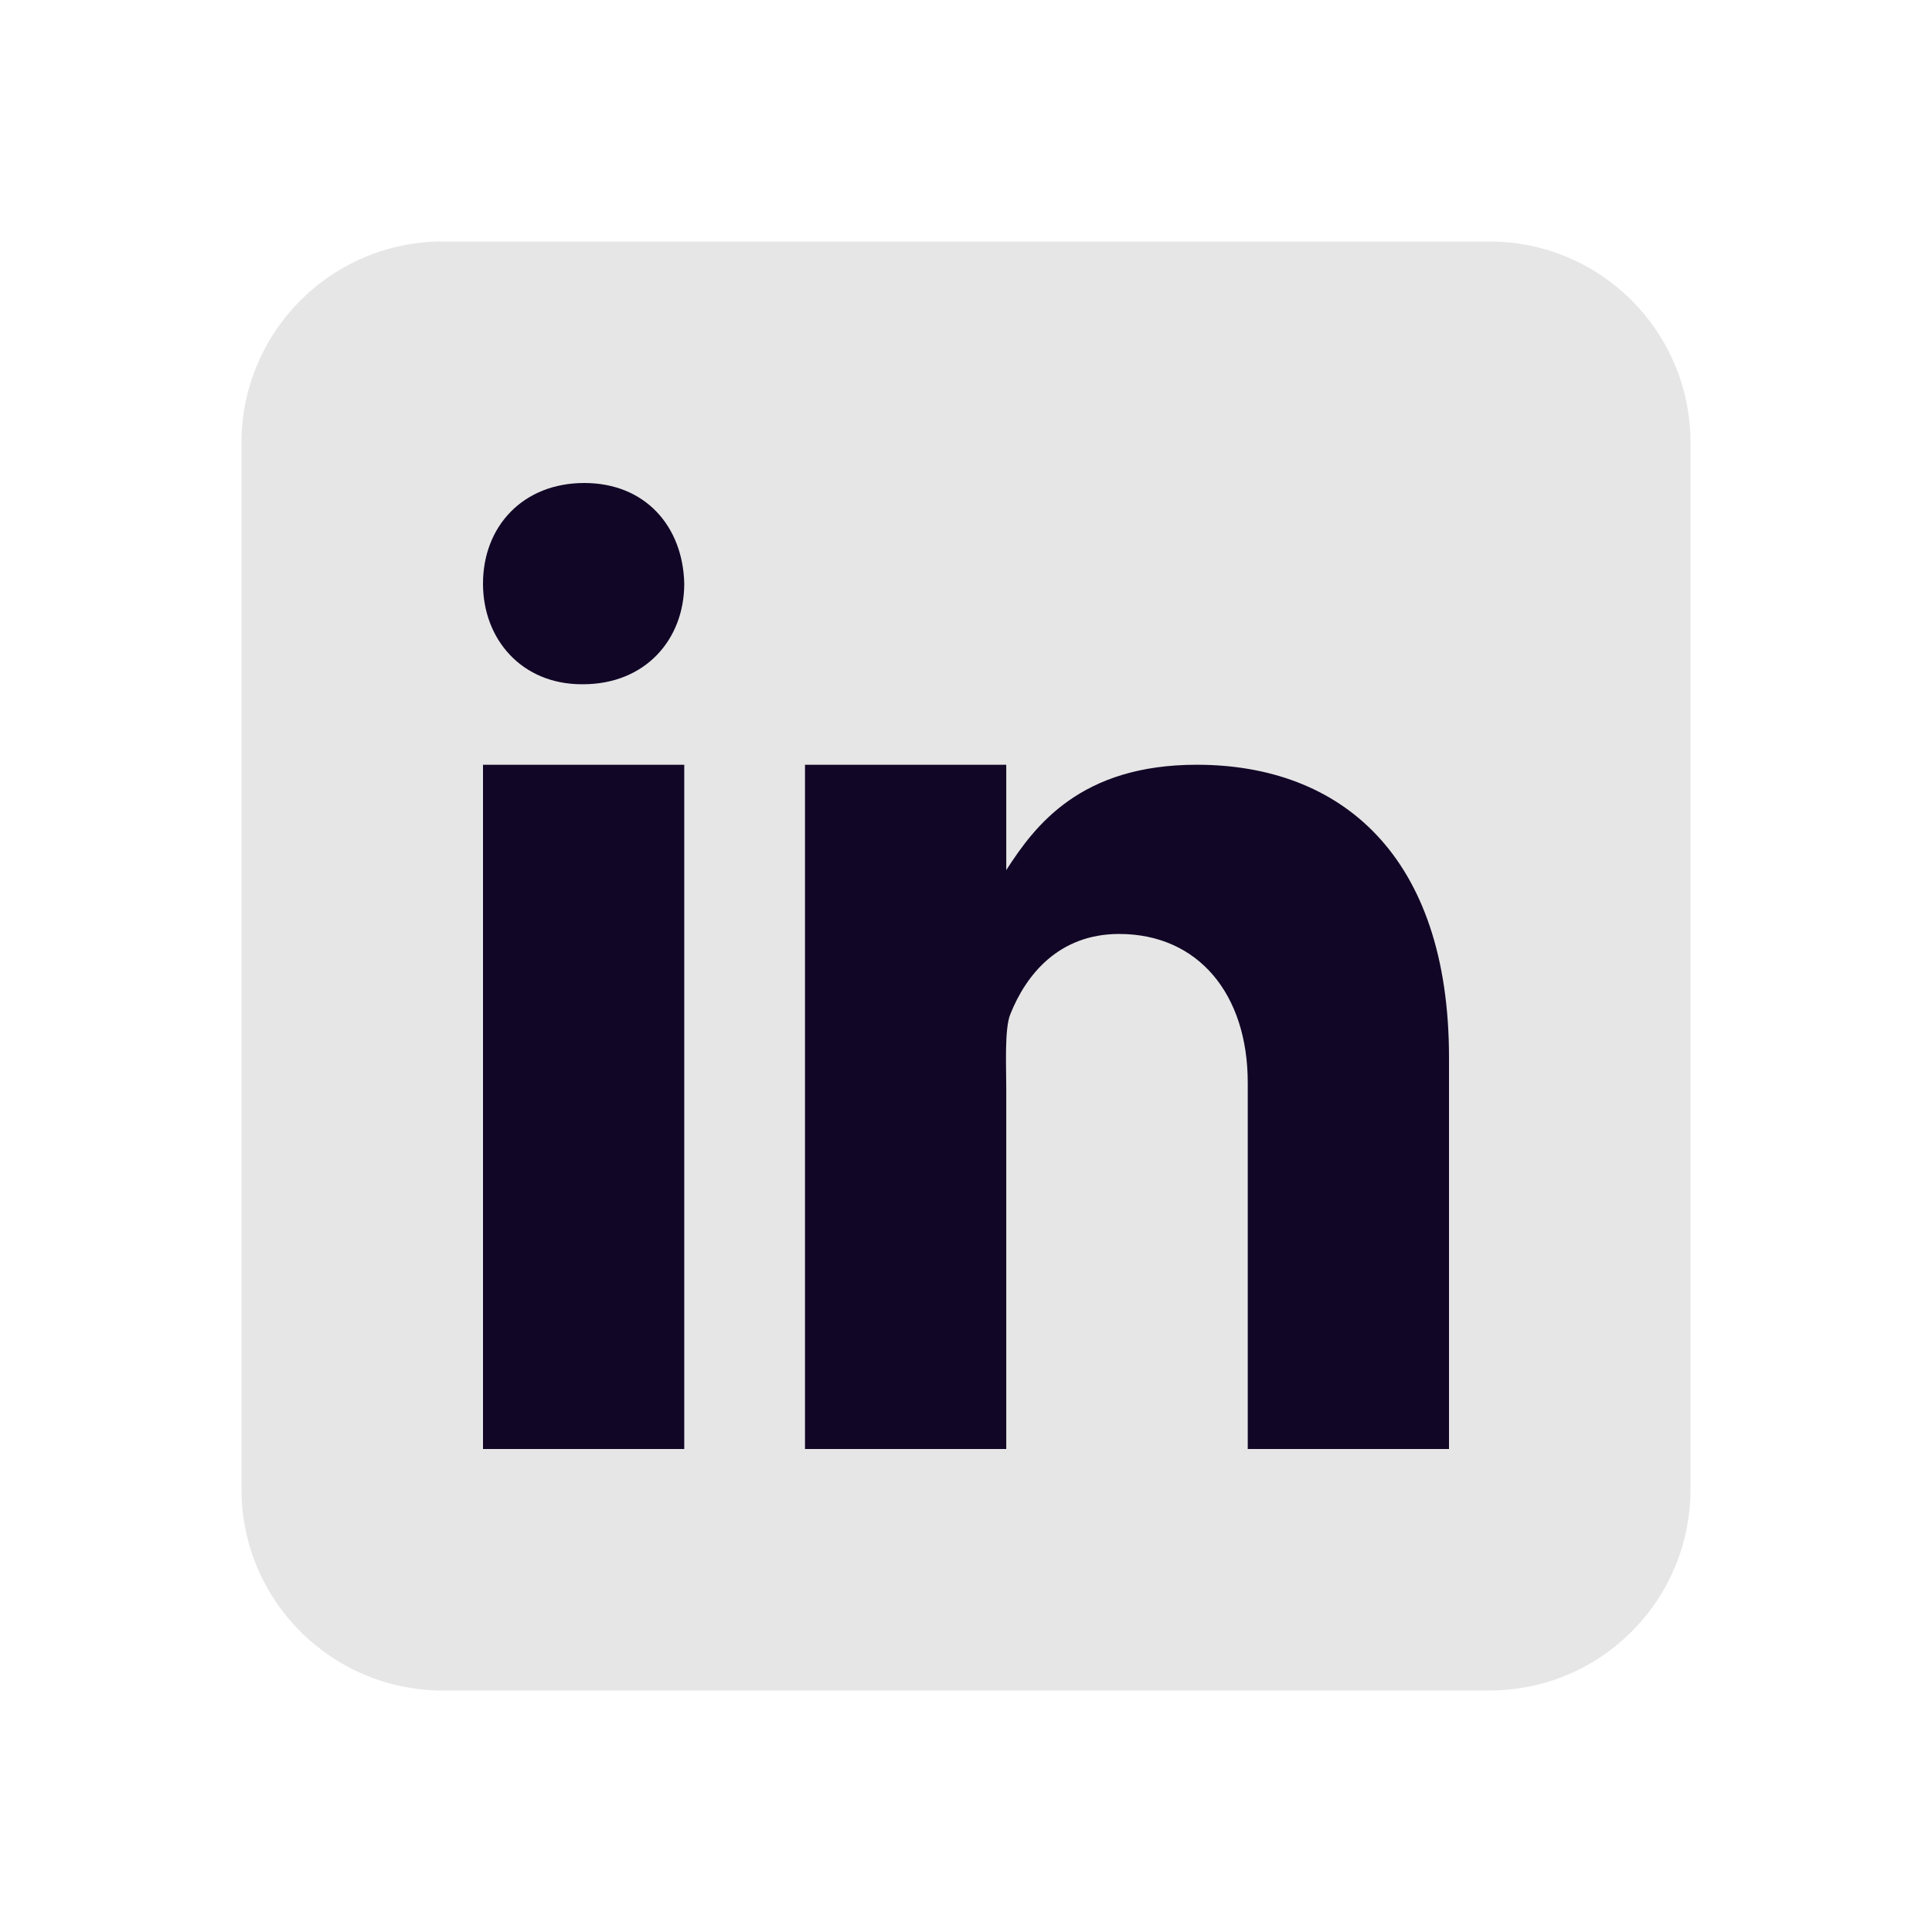
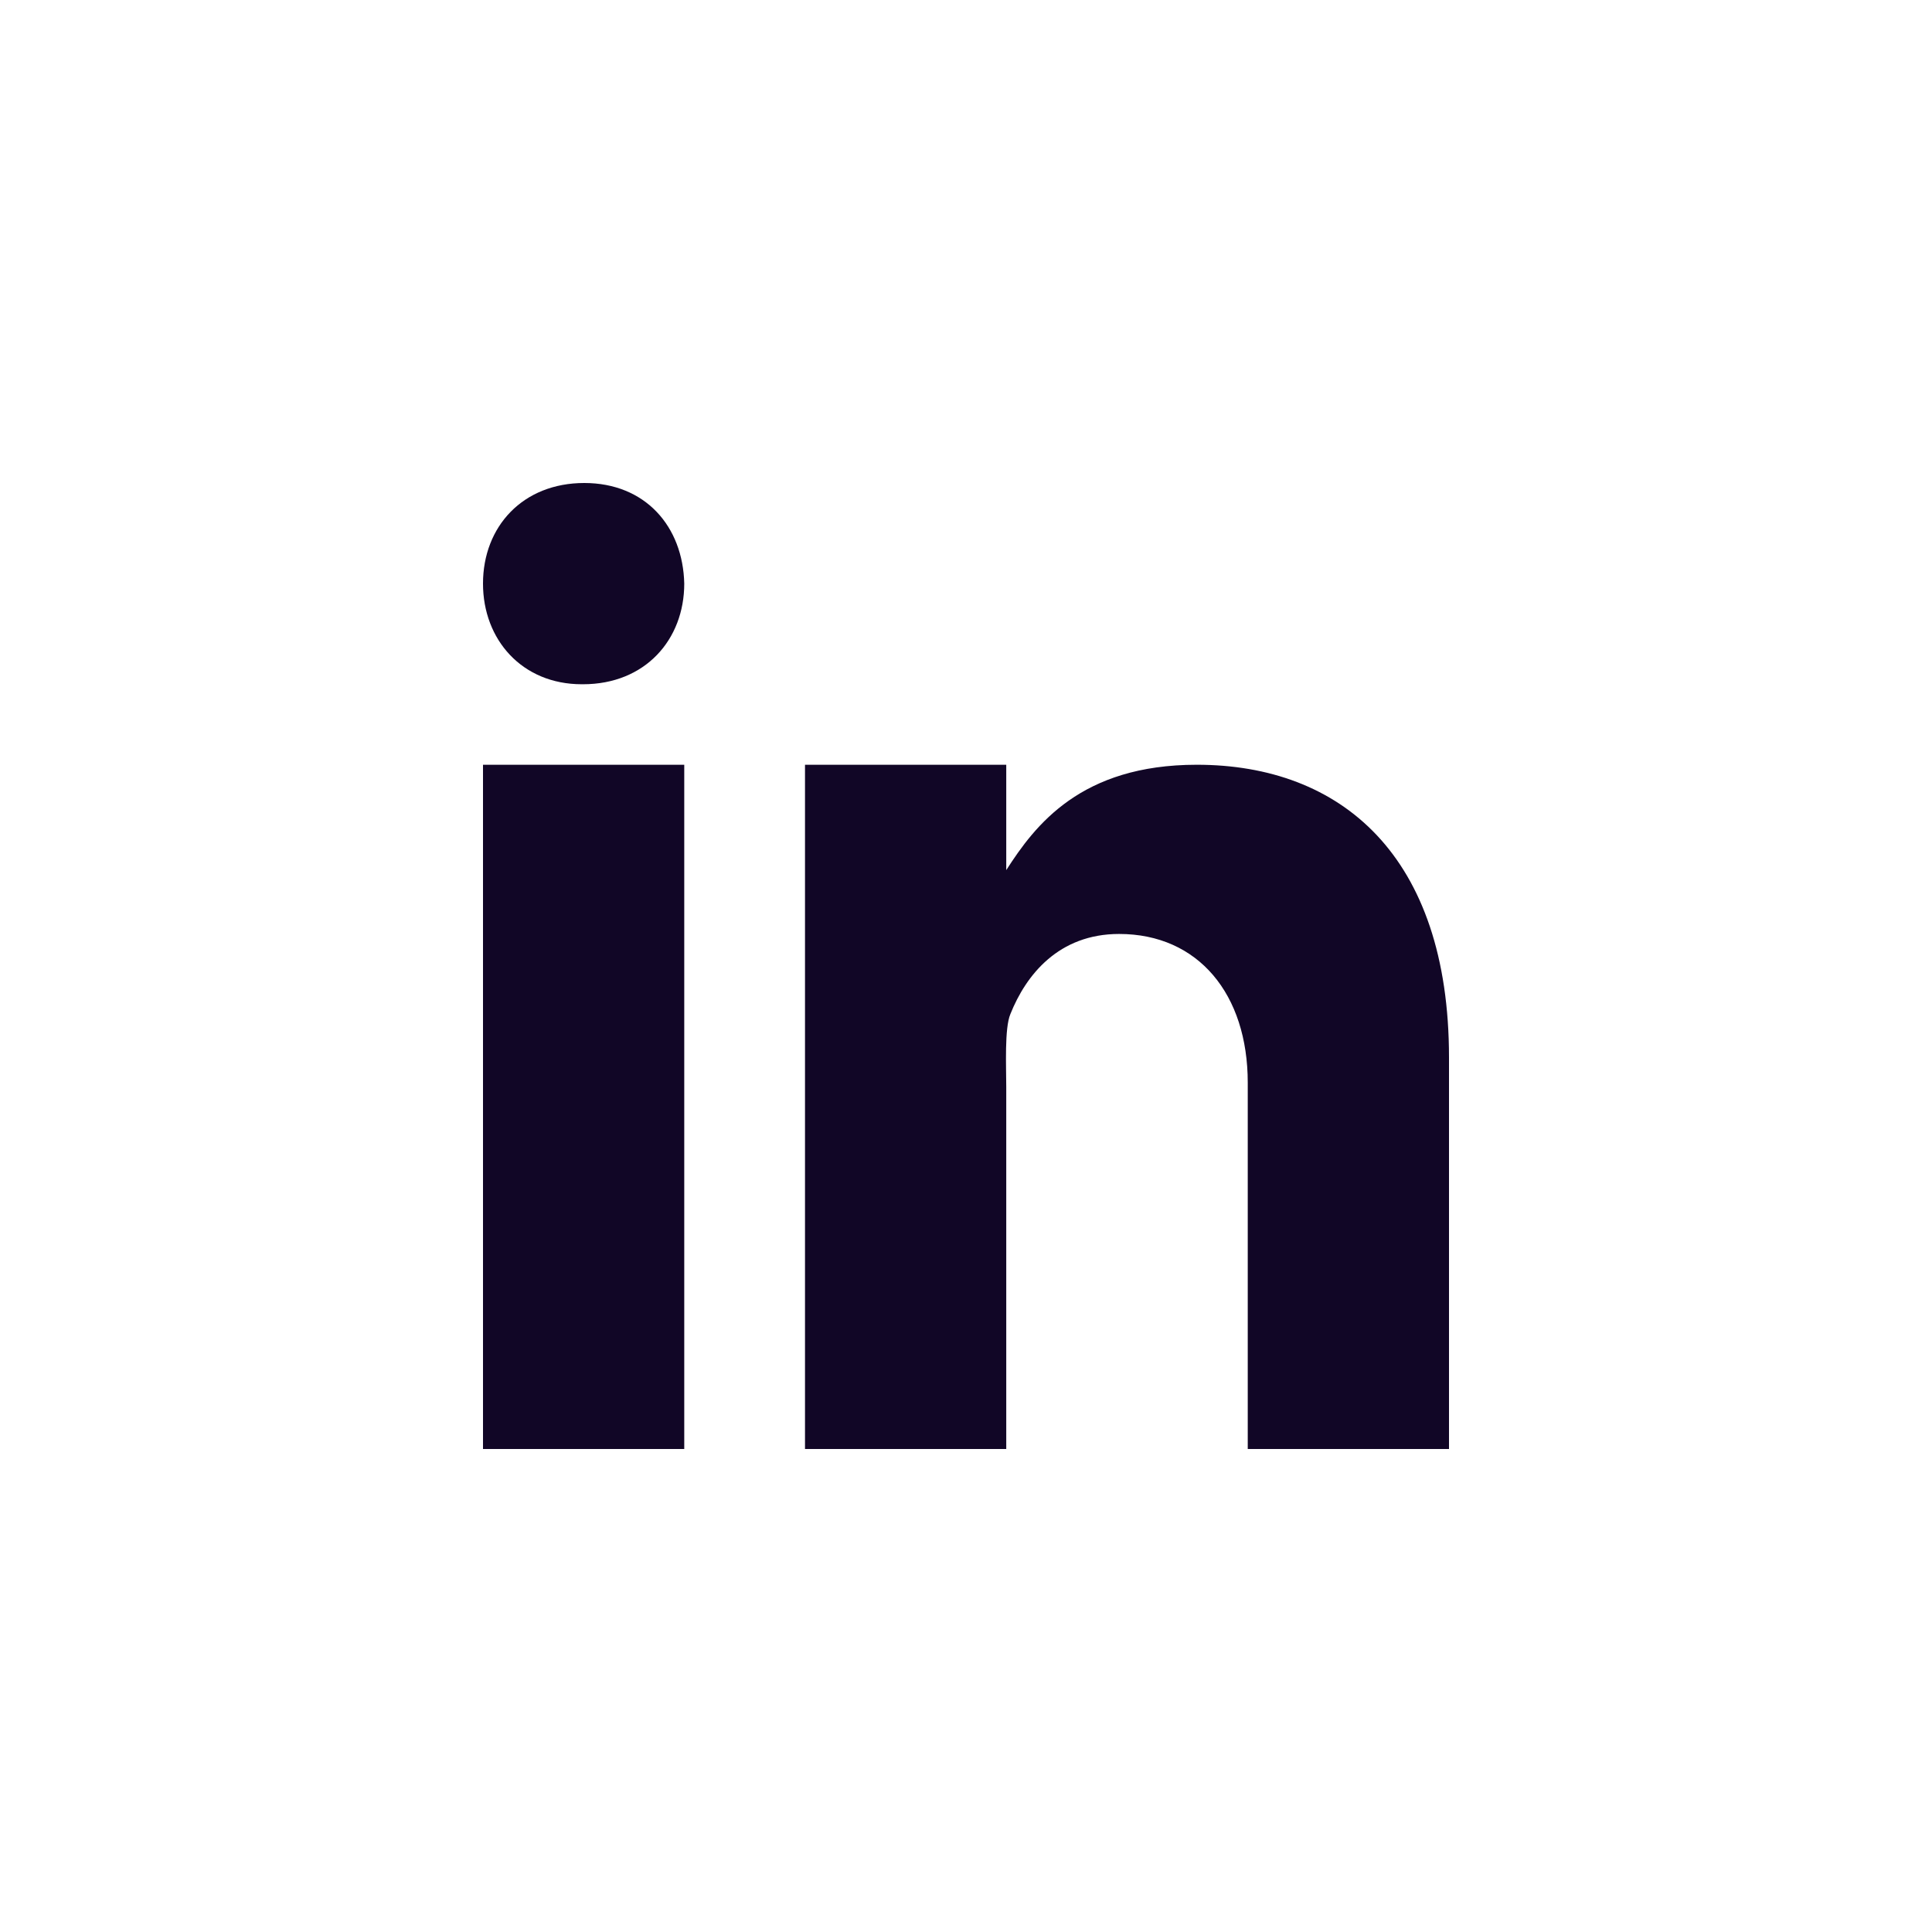
<svg xmlns="http://www.w3.org/2000/svg" width="24" height="24" viewBox="0 0 24 24" fill="none">
-   <path d="M21 18.5C21 19.883 19.883 21 18.5 21H5.5C4.121 21 3 19.883 3 18.5V5.5C3 4.117 4.121 3 5.5 3H18.5C19.883 3 21 4.117 21 5.5V18.5Z" fill="#E6E6E6" />
  <path d="M6 9.5H8.5V18H6V9.5ZM7.242 8.5H7.227C6.484 8.5 6 7.945 6 7.25C6 6.539 6.496 6 7.258 6C8.016 6 8.484 6.539 8.5 7.25C8.5 7.945 8.016 8.5 7.242 8.5ZM18 18H15.5V13.449C15.5 12.352 14.887 11.602 13.902 11.602C13.152 11.602 12.746 12.109 12.551 12.598C12.477 12.773 12.5 13.254 12.5 13.5V18H10V9.5H12.5V10.809C12.859 10.25 13.426 9.5 14.867 9.5C16.656 9.5 18 10.625 18 13.137V18Z" fill="#110626" />
</svg>